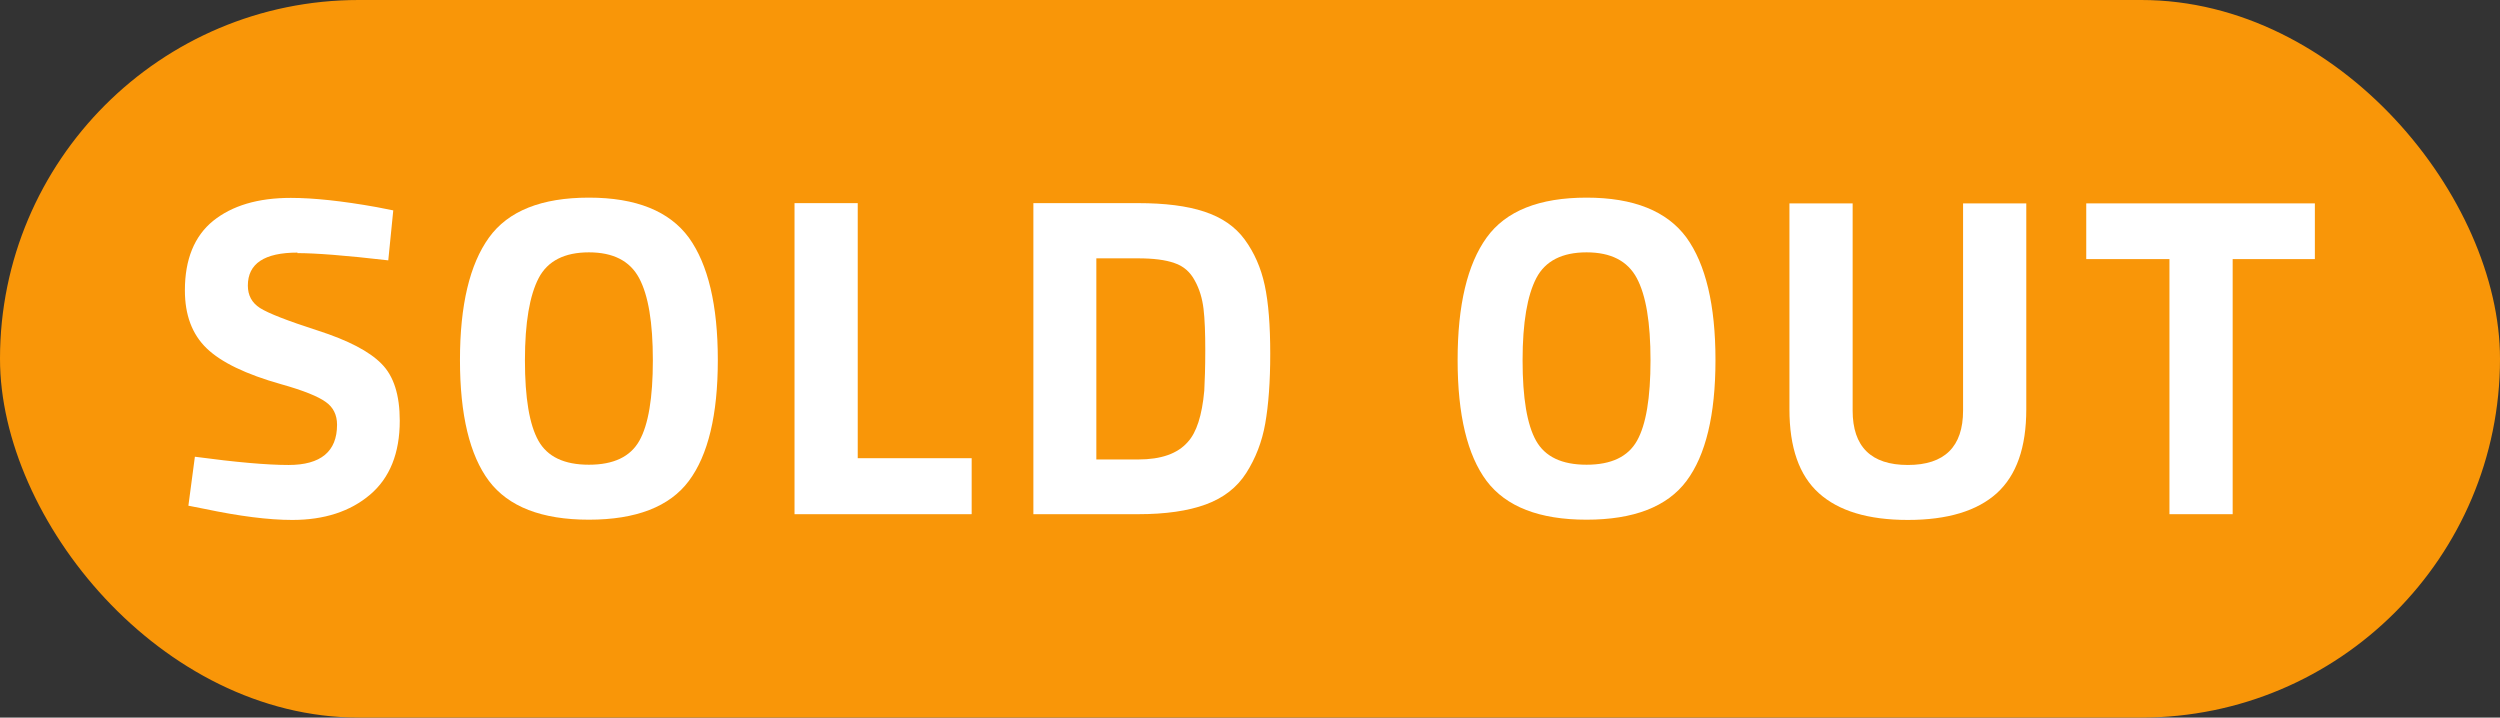
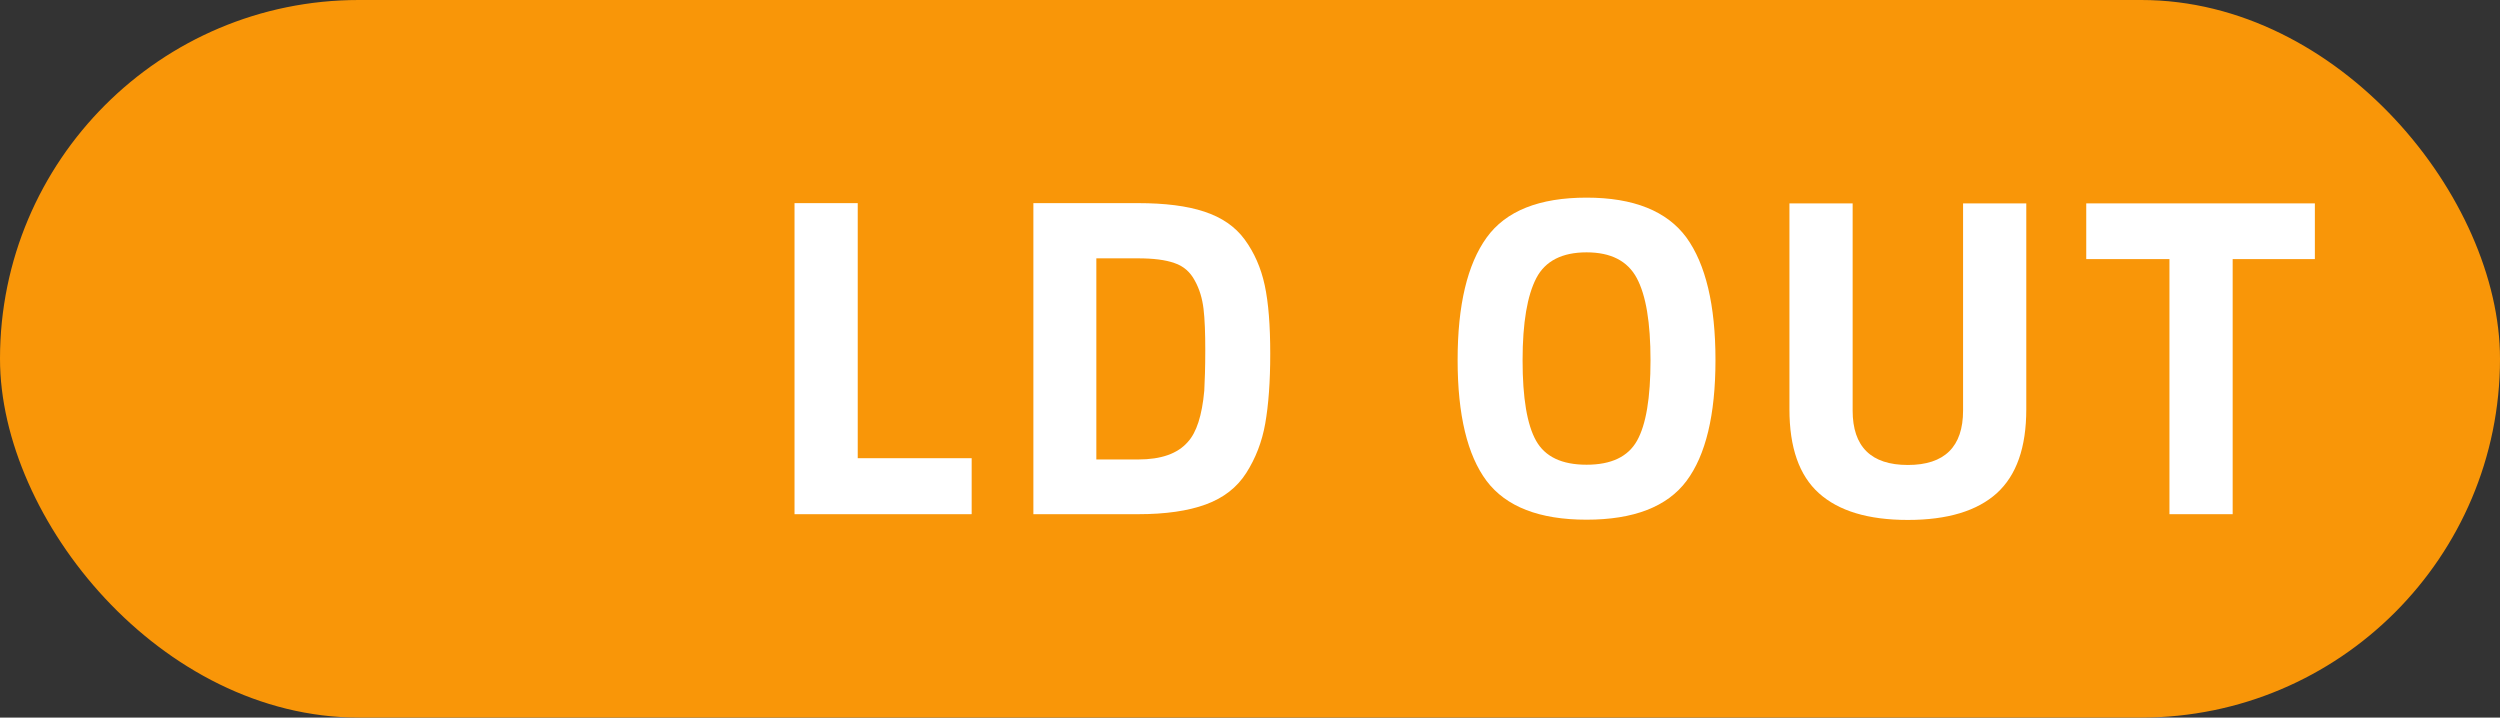
<svg xmlns="http://www.w3.org/2000/svg" id="Layer_2" data-name="Layer 2" viewBox="0 0 100.06 28.72">
  <rect x="0" y="0" width="100.06" height="28.72" fill="#333333" stroke="none" />
  <defs>
    <style>
      .cls-1 {
        fill: #fff;
      }

      .cls-1, .cls-2 {
        stroke-width: 0px;
      }

      .cls-2 {
        fill: #f99608;
      }
    </style>
  </defs>
  <g id="Layer_2-2" data-name="Layer 2">
    <rect class="cls-2" x="0" y="0" width="100.06" height="28.72" rx="14.36" ry="14.36" />
    <path class="cls-2" d="m50.15,10.9c-.95,0-1.61.33-1.97,1-.36.67-.54,1.74-.54,3.21s.18,2.52.53,3.15c.35.63,1.01.94,1.98.94s1.62-.31,1.98-.94c.35-.63.53-1.67.53-3.15s-.18-2.54-.54-3.21c-.36-.67-1.01-1-1.97-1Z" />
    <path class="cls-2" d="m51.87,11.99c-.18-.33-.44-.56-.8-.69-.35-.12-.83-.19-1.42-.19h-1.63v7.87h1.63c.89,0,1.54-.23,1.95-.68.35-.37.56-1.04.64-2,.02-.38.04-.91.04-1.58s-.02-1.21-.07-1.62c-.05-.41-.16-.78-.34-1.11Z" />
    <g>
-       <path class="cls-1" d="m11.91,10.11c-1.33,0-1.99.44-1.99,1.32,0,.39.16.69.49.9s1.1.51,2.31.9,2.06.83,2.55,1.33c.49.49.73,1.25.73,2.28,0,1.3-.4,2.29-1.19,2.96-.79.67-1.83,1.01-3.11,1.01-.95,0-2.12-.15-3.5-.44l-.66-.13.26-1.96c1.64.22,2.89.33,3.75.33,1.29,0,1.94-.54,1.94-1.61,0-.39-.15-.7-.45-.91-.3-.22-.89-.46-1.78-.71-1.42-.4-2.41-.88-2.99-1.44-.58-.56-.87-1.33-.87-2.32,0-1.24.38-2.17,1.13-2.78.76-.61,1.79-.92,3.11-.92.9,0,2.05.12,3.44.37l.66.13-.2,2c-1.72-.2-2.93-.29-3.64-.29Z" />
-       <path class="cls-1" d="m27.57,19.25c-.77,1.03-2.11,1.55-4,1.55s-3.22-.52-4-1.55c-.77-1.03-1.16-2.64-1.16-4.84s.39-3.83,1.16-4.9c.77-1.07,2.11-1.6,4-1.6s3.22.54,4,1.6c.77,1.07,1.16,2.7,1.16,4.9s-.39,3.81-1.16,4.84Zm-6.02-1.61c.36.64,1.03.96,2.02.96s1.66-.32,2.02-.96c.36-.64.54-1.71.54-3.22s-.18-2.6-.55-3.29-1.04-1.03-2.01-1.03-1.65.34-2.01,1.03-.55,1.78-.55,3.29.18,2.58.54,3.22Z" />
      <path class="cls-1" d="m38.88,20.58h-7.08v-12.45h2.53v10.21h4.56v2.23Z" />
      <path class="cls-1" d="m45.55,20.58h-4.19v-12.45h4.19c1.07,0,1.96.11,2.65.34.7.23,1.24.6,1.62,1.12.38.52.65,1.13.8,1.83.15.7.22,1.61.22,2.74s-.07,2.05-.2,2.79-.39,1.4-.76,1.98-.91,1-1.62,1.26c-.71.26-1.61.39-2.71.39Zm2.65-4.94c.02-.39.04-.93.04-1.62s-.02-1.24-.07-1.66c-.05-.41-.16-.79-.35-1.13-.18-.34-.45-.58-.81-.7-.36-.13-.85-.19-1.46-.19h-1.67v8.05h1.67c.92,0,1.58-.23,1.99-.7.35-.38.57-1.06.66-2.05Z" />
      <path class="cls-1" d="m67.5,19.25c-.77,1.03-2.11,1.55-4,1.55s-3.22-.52-4-1.55c-.77-1.03-1.16-2.64-1.16-4.84s.39-3.83,1.16-4.9c.77-1.07,2.11-1.6,4-1.6s3.22.54,4,1.6c.77,1.07,1.16,2.7,1.16,4.9s-.39,3.81-1.16,4.84Zm-6.02-1.61c.36.64,1.03.96,2.02.96s1.66-.32,2.02-.96c.36-.64.54-1.71.54-3.22s-.18-2.6-.55-3.29-1.04-1.03-2.01-1.03-1.65.34-2.01,1.03-.55,1.78-.55,3.29.18,2.58.54,3.22Z" />
      <path class="cls-1" d="m74.15,16.43c0,1.45.74,2.18,2.21,2.18s2.21-.73,2.21-2.18v-8.29h2.53v8.24c0,1.53-.39,2.64-1.18,3.36-.79.71-1.97,1.07-3.56,1.07s-2.77-.36-3.56-1.07c-.79-.71-1.18-1.83-1.18-3.36v-8.24h2.53v8.29Z" />
      <path class="cls-1" d="m83.5,10.37v-2.23h9.15v2.23h-3.29v10.21h-2.53v-10.21h-3.33Z" />
    </g>
  </g>
</svg>